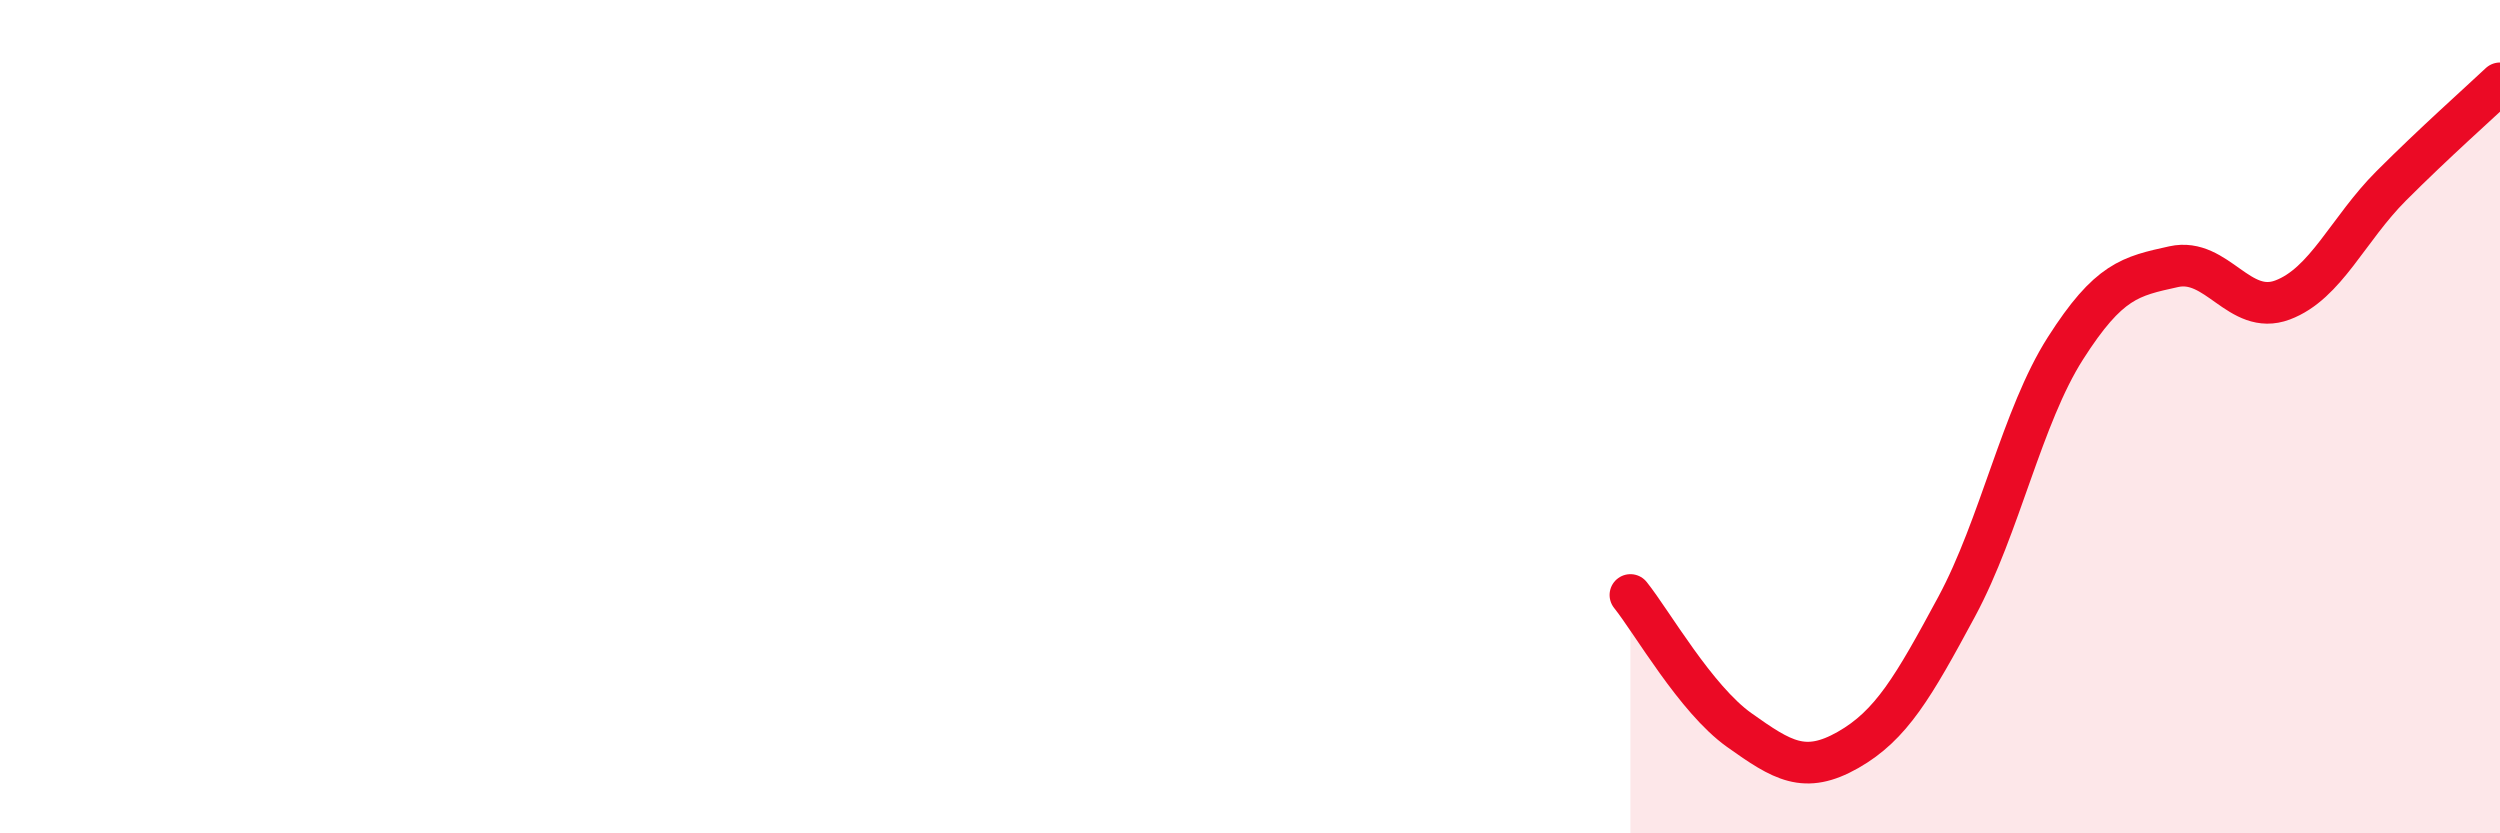
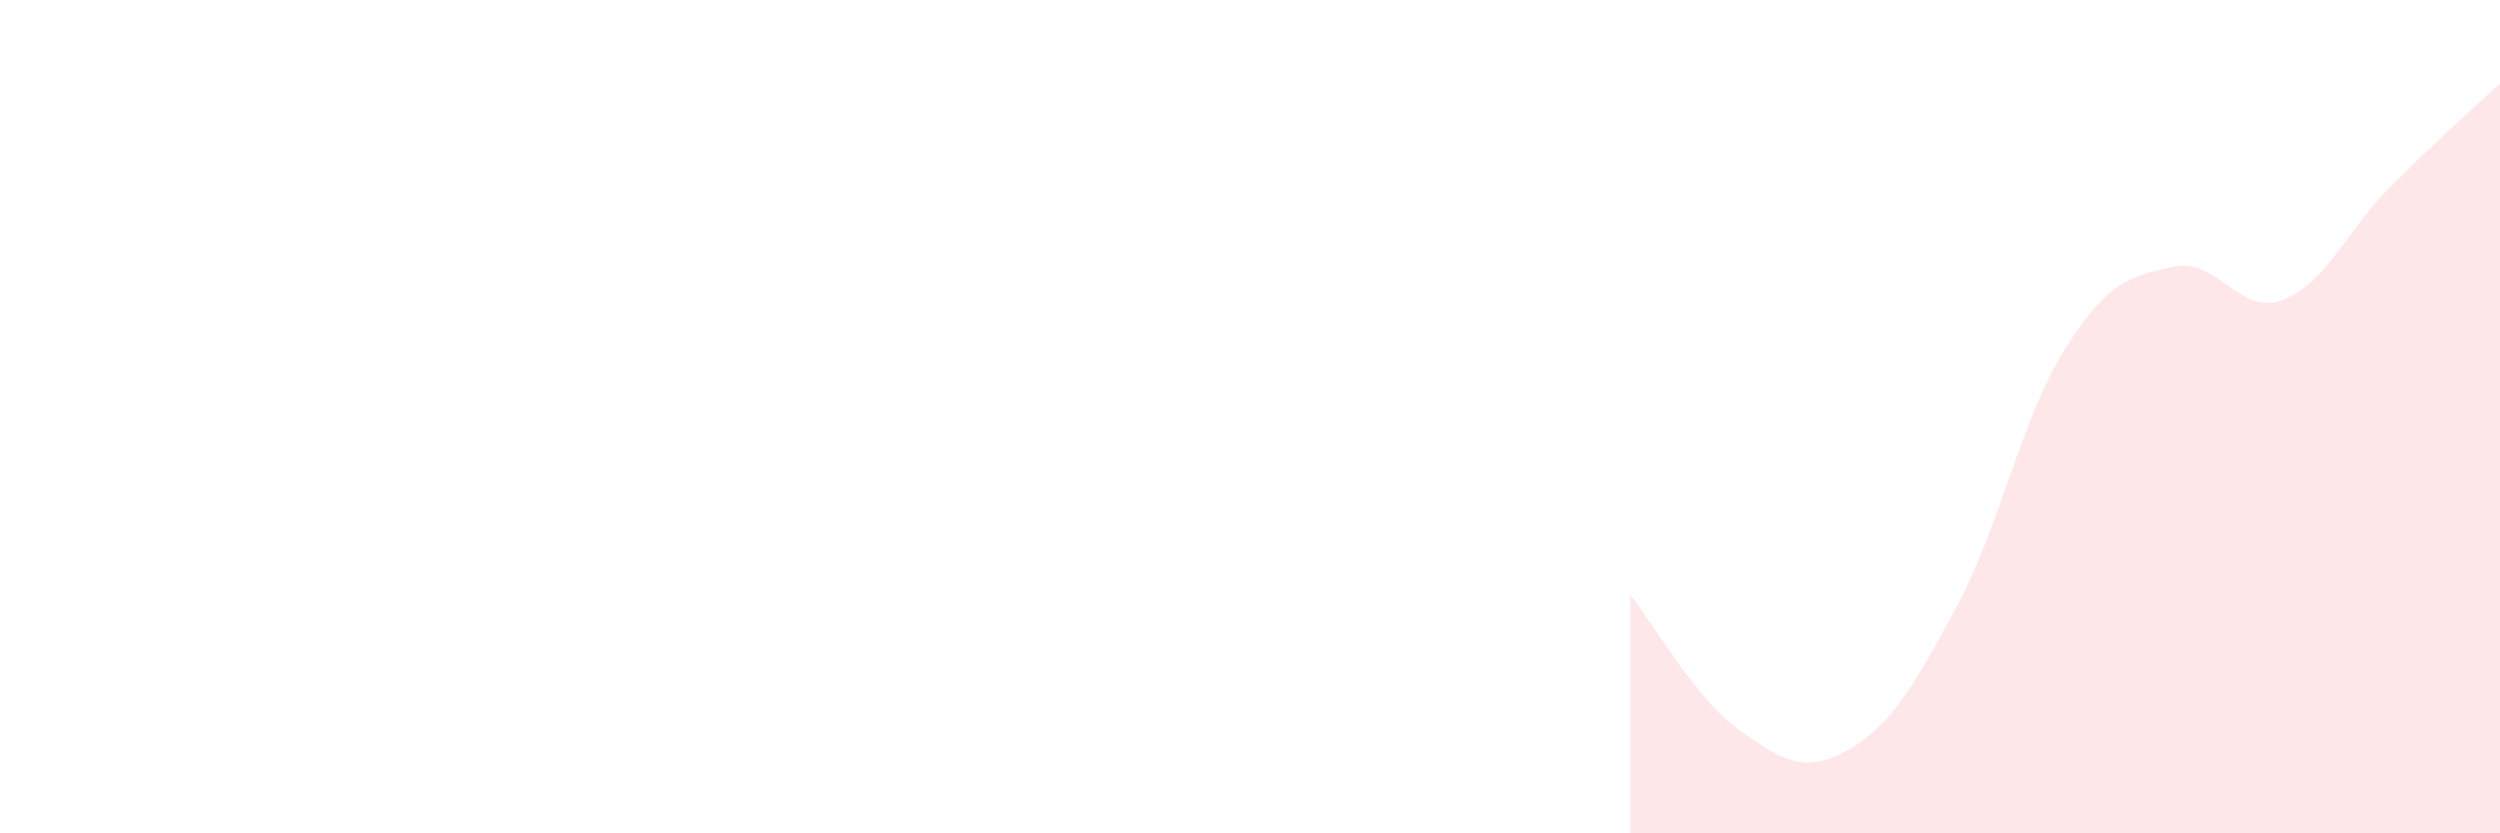
<svg xmlns="http://www.w3.org/2000/svg" width="60" height="20" viewBox="0 0 60 20">
  <path d="M 39.13,14.28 C 39.65,14.93 40.7,16.78 41.74,17.52 C 42.78,18.26 43.31,18.59 44.35,18 C 45.39,17.41 45.92,16.49 46.96,14.56 C 48,12.63 48.53,9.99 49.57,8.36 C 50.61,6.73 51.13,6.63 52.17,6.4 C 53.21,6.17 53.74,7.59 54.78,7.2 C 55.82,6.81 56.35,5.5 57.39,4.46 C 58.43,3.42 59.48,2.49 60,2L60 20L39.13 20Z" fill="#EB0A25" opacity="0.1" stroke-linecap="round" stroke-linejoin="round" />
-   <path d="M 39.13,14.28 C 39.65,14.93 40.7,16.78 41.74,17.52 C 42.78,18.26 43.31,18.59 44.35,18 C 45.39,17.41 45.92,16.49 46.96,14.56 C 48,12.63 48.53,9.99 49.57,8.36 C 50.61,6.73 51.13,6.63 52.17,6.4 C 53.21,6.17 53.74,7.59 54.78,7.2 C 55.82,6.81 56.35,5.5 57.39,4.46 C 58.43,3.42 59.48,2.49 60,2" stroke="#EB0A25" stroke-width="1" fill="none" stroke-linecap="round" stroke-linejoin="round" />
</svg>